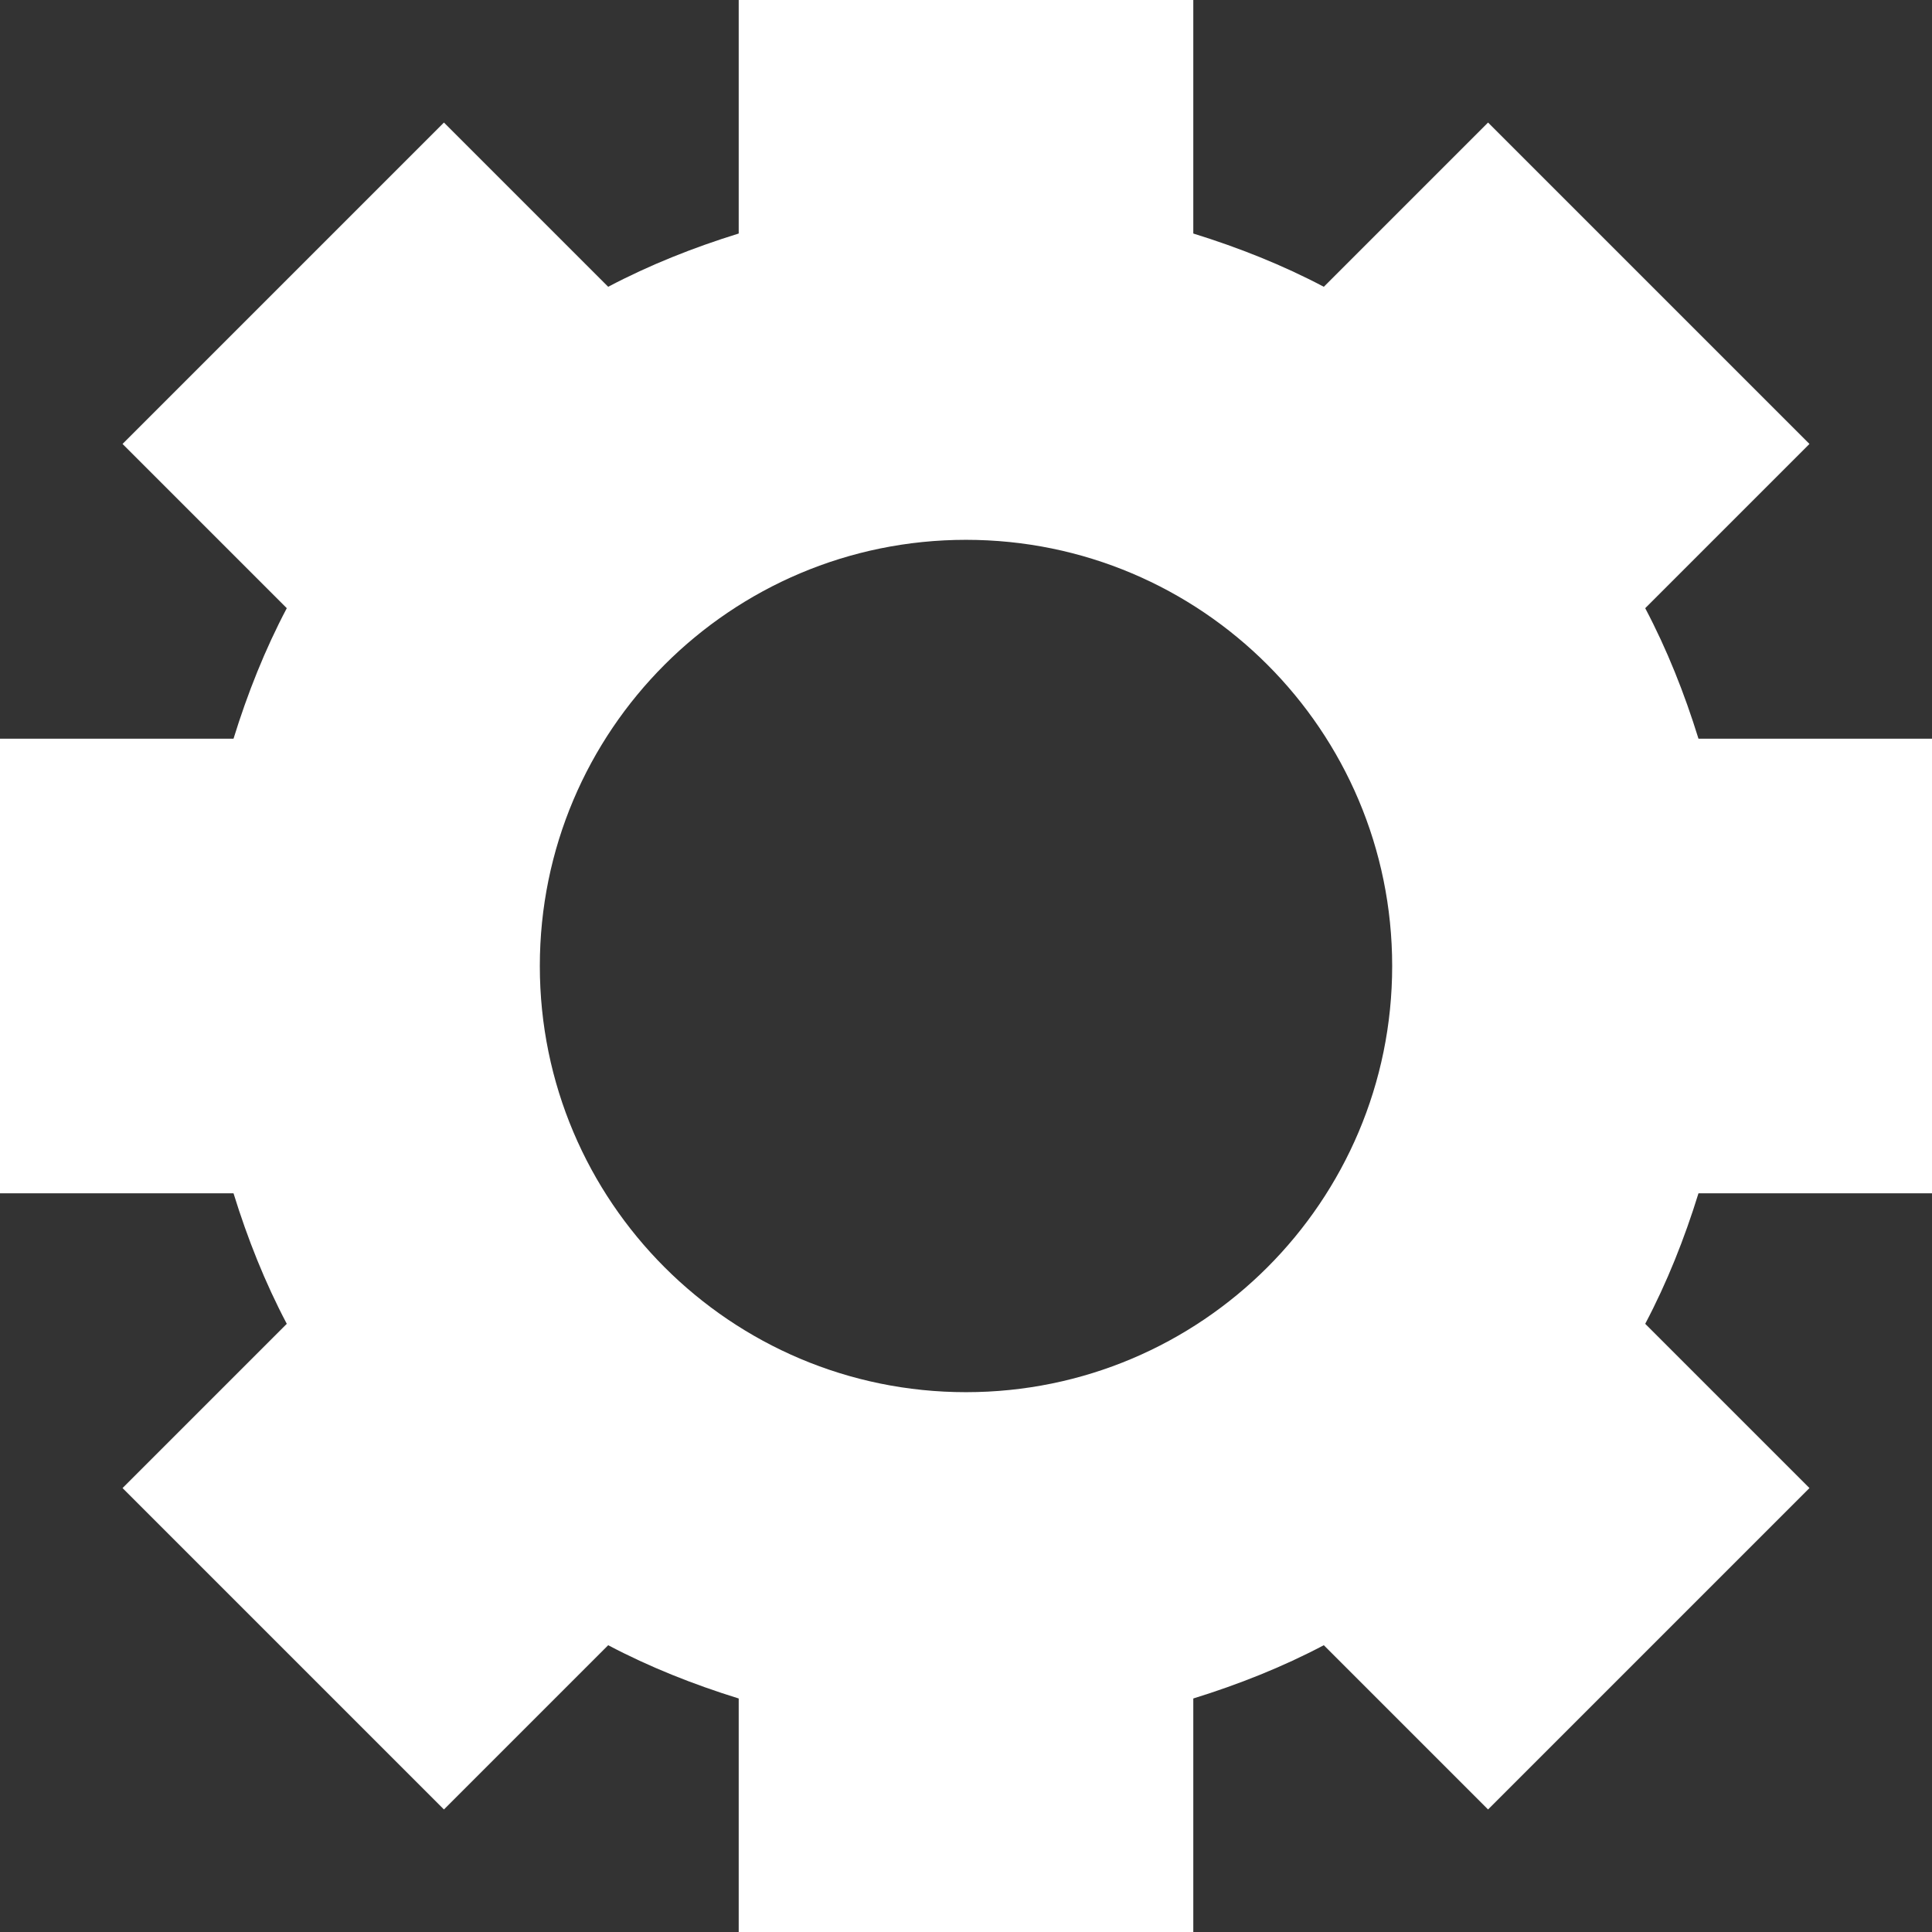
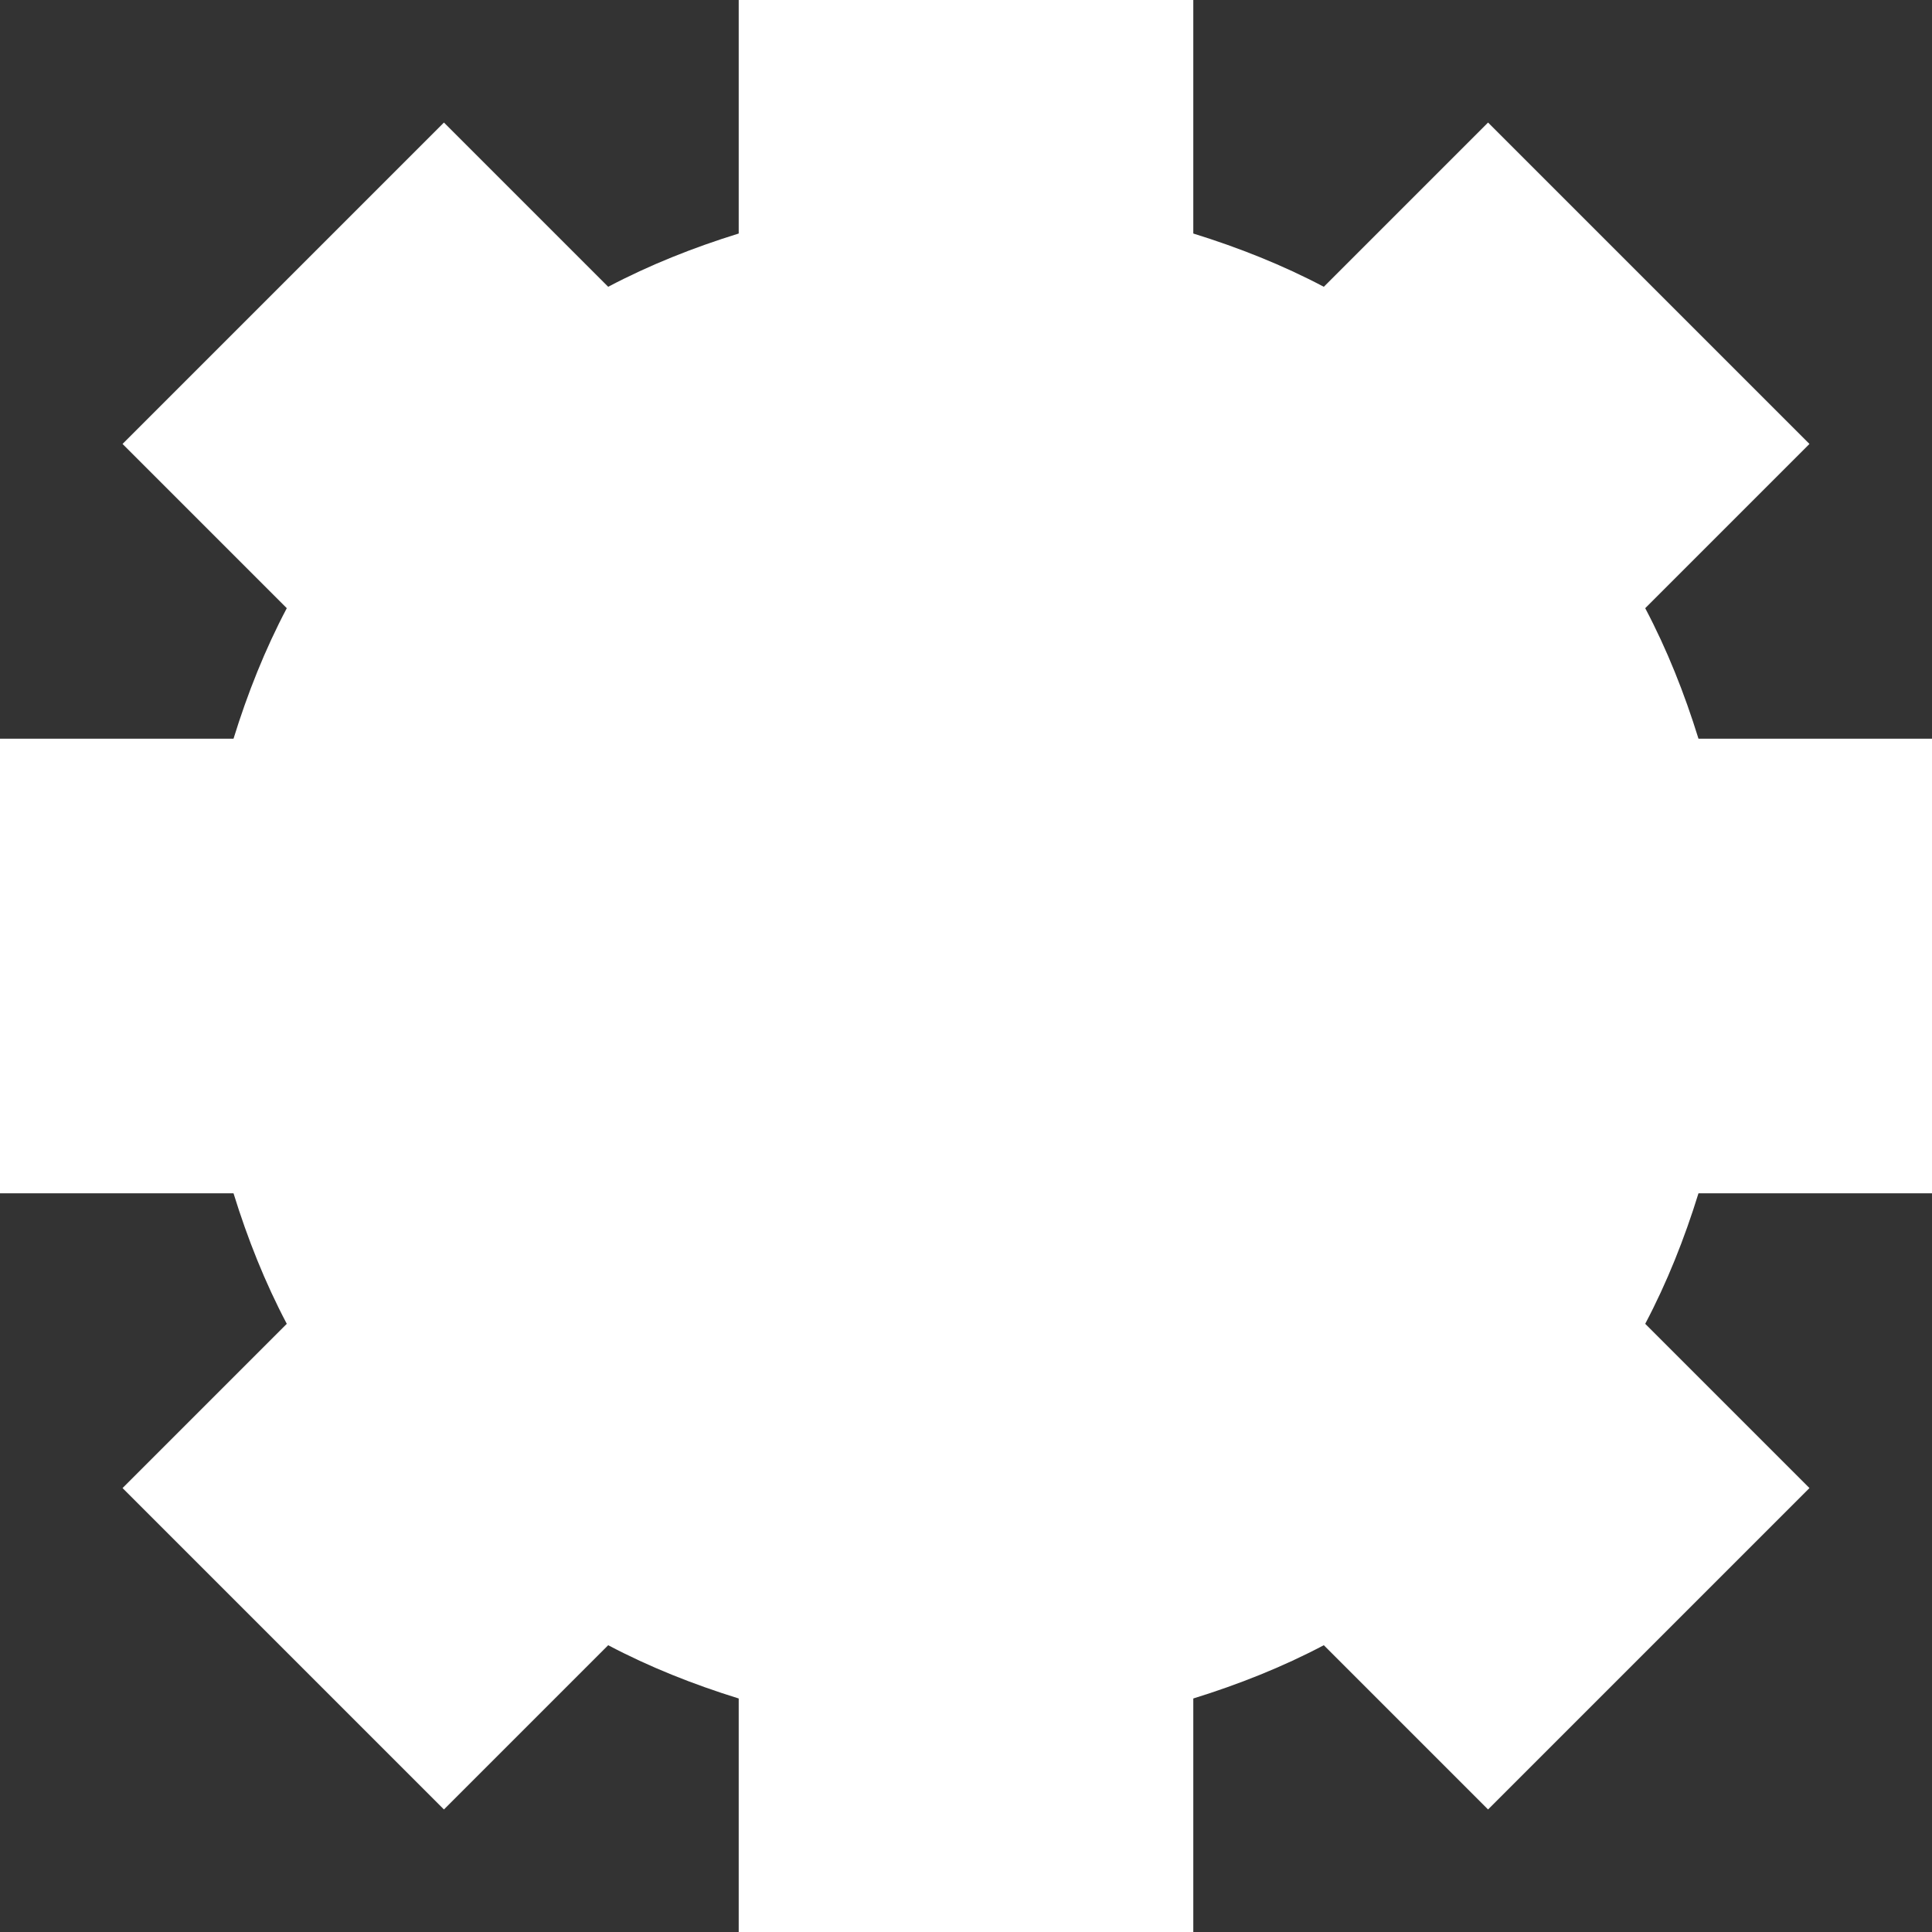
<svg xmlns="http://www.w3.org/2000/svg" viewBox="344.072 162.099 68 68">
  <rect x="344.072" y="162.099" width="68" height="68" fill="#333333" stroke="none" />
  <g transform="matrix(1, 0, 0, 1, 328.072, -806.263)">
-     <path style="color: rgb(0, 0, 0); fill: rgb(255, 255, 255);" d="m 42,968.362 0,8.219 c -1.597,0.495 -3.139,1.107 -4.594,1.875 l -5.781,-5.781 -11.312,11.312 5.781,5.781 c -0.768,1.455 -1.381,2.997 -1.875,4.594 l -8.219,0 0,16 8.219,0 c 0.494,1.597 1.107,3.139 1.875,4.594 l -5.781,5.781 11.312,11.312 5.781,-5.781 c 1.455,0.768 2.997,1.38 4.594,1.875 l 0,8.219 16,0 0,-8.219 c 1.597,-0.495 3.139,-1.107 4.594,-1.875 l 5.781,5.781 11.312,-11.312 -5.781,-5.781 c 0.768,-1.455 1.381,-2.997 1.875,-4.594 l 8.219,0 0,-16 -8.219,0 c -0.494,-1.597 -1.107,-3.139 -1.875,-4.594 l 5.781,-5.781 -11.312,-11.312 -5.781,5.781 C 61.139,977.688 59.597,977.076 58,976.581 l 0,-8.219 -16,0 z m 8,19 c 8.284,0 15,6.716 15,15 0,8.284 -6.716,15 -15,15 -8.284,0 -15,-6.716 -15,-15 0,-8.284 6.716,-15 15,-15 z" stroke="none" marker="none" visibility="visible" display="inline" overflow="visible" />
+     <path style="color: rgb(0, 0, 0); fill: rgb(255, 255, 255);" d="m 42,968.362 0,8.219 c -1.597,0.495 -3.139,1.107 -4.594,1.875 l -5.781,-5.781 -11.312,11.312 5.781,5.781 c -0.768,1.455 -1.381,2.997 -1.875,4.594 l -8.219,0 0,16 8.219,0 c 0.494,1.597 1.107,3.139 1.875,4.594 l -5.781,5.781 11.312,11.312 5.781,-5.781 c 1.455,0.768 2.997,1.38 4.594,1.875 l 0,8.219 16,0 0,-8.219 c 1.597,-0.495 3.139,-1.107 4.594,-1.875 l 5.781,5.781 11.312,-11.312 -5.781,-5.781 c 0.768,-1.455 1.381,-2.997 1.875,-4.594 l 8.219,0 0,-16 -8.219,0 c -0.494,-1.597 -1.107,-3.139 -1.875,-4.594 l 5.781,-5.781 -11.312,-11.312 -5.781,5.781 C 61.139,977.688 59.597,977.076 58,976.581 l 0,-8.219 -16,0 z m 8,19 z" stroke="none" marker="none" visibility="visible" display="inline" overflow="visible" />
  </g>
</svg>